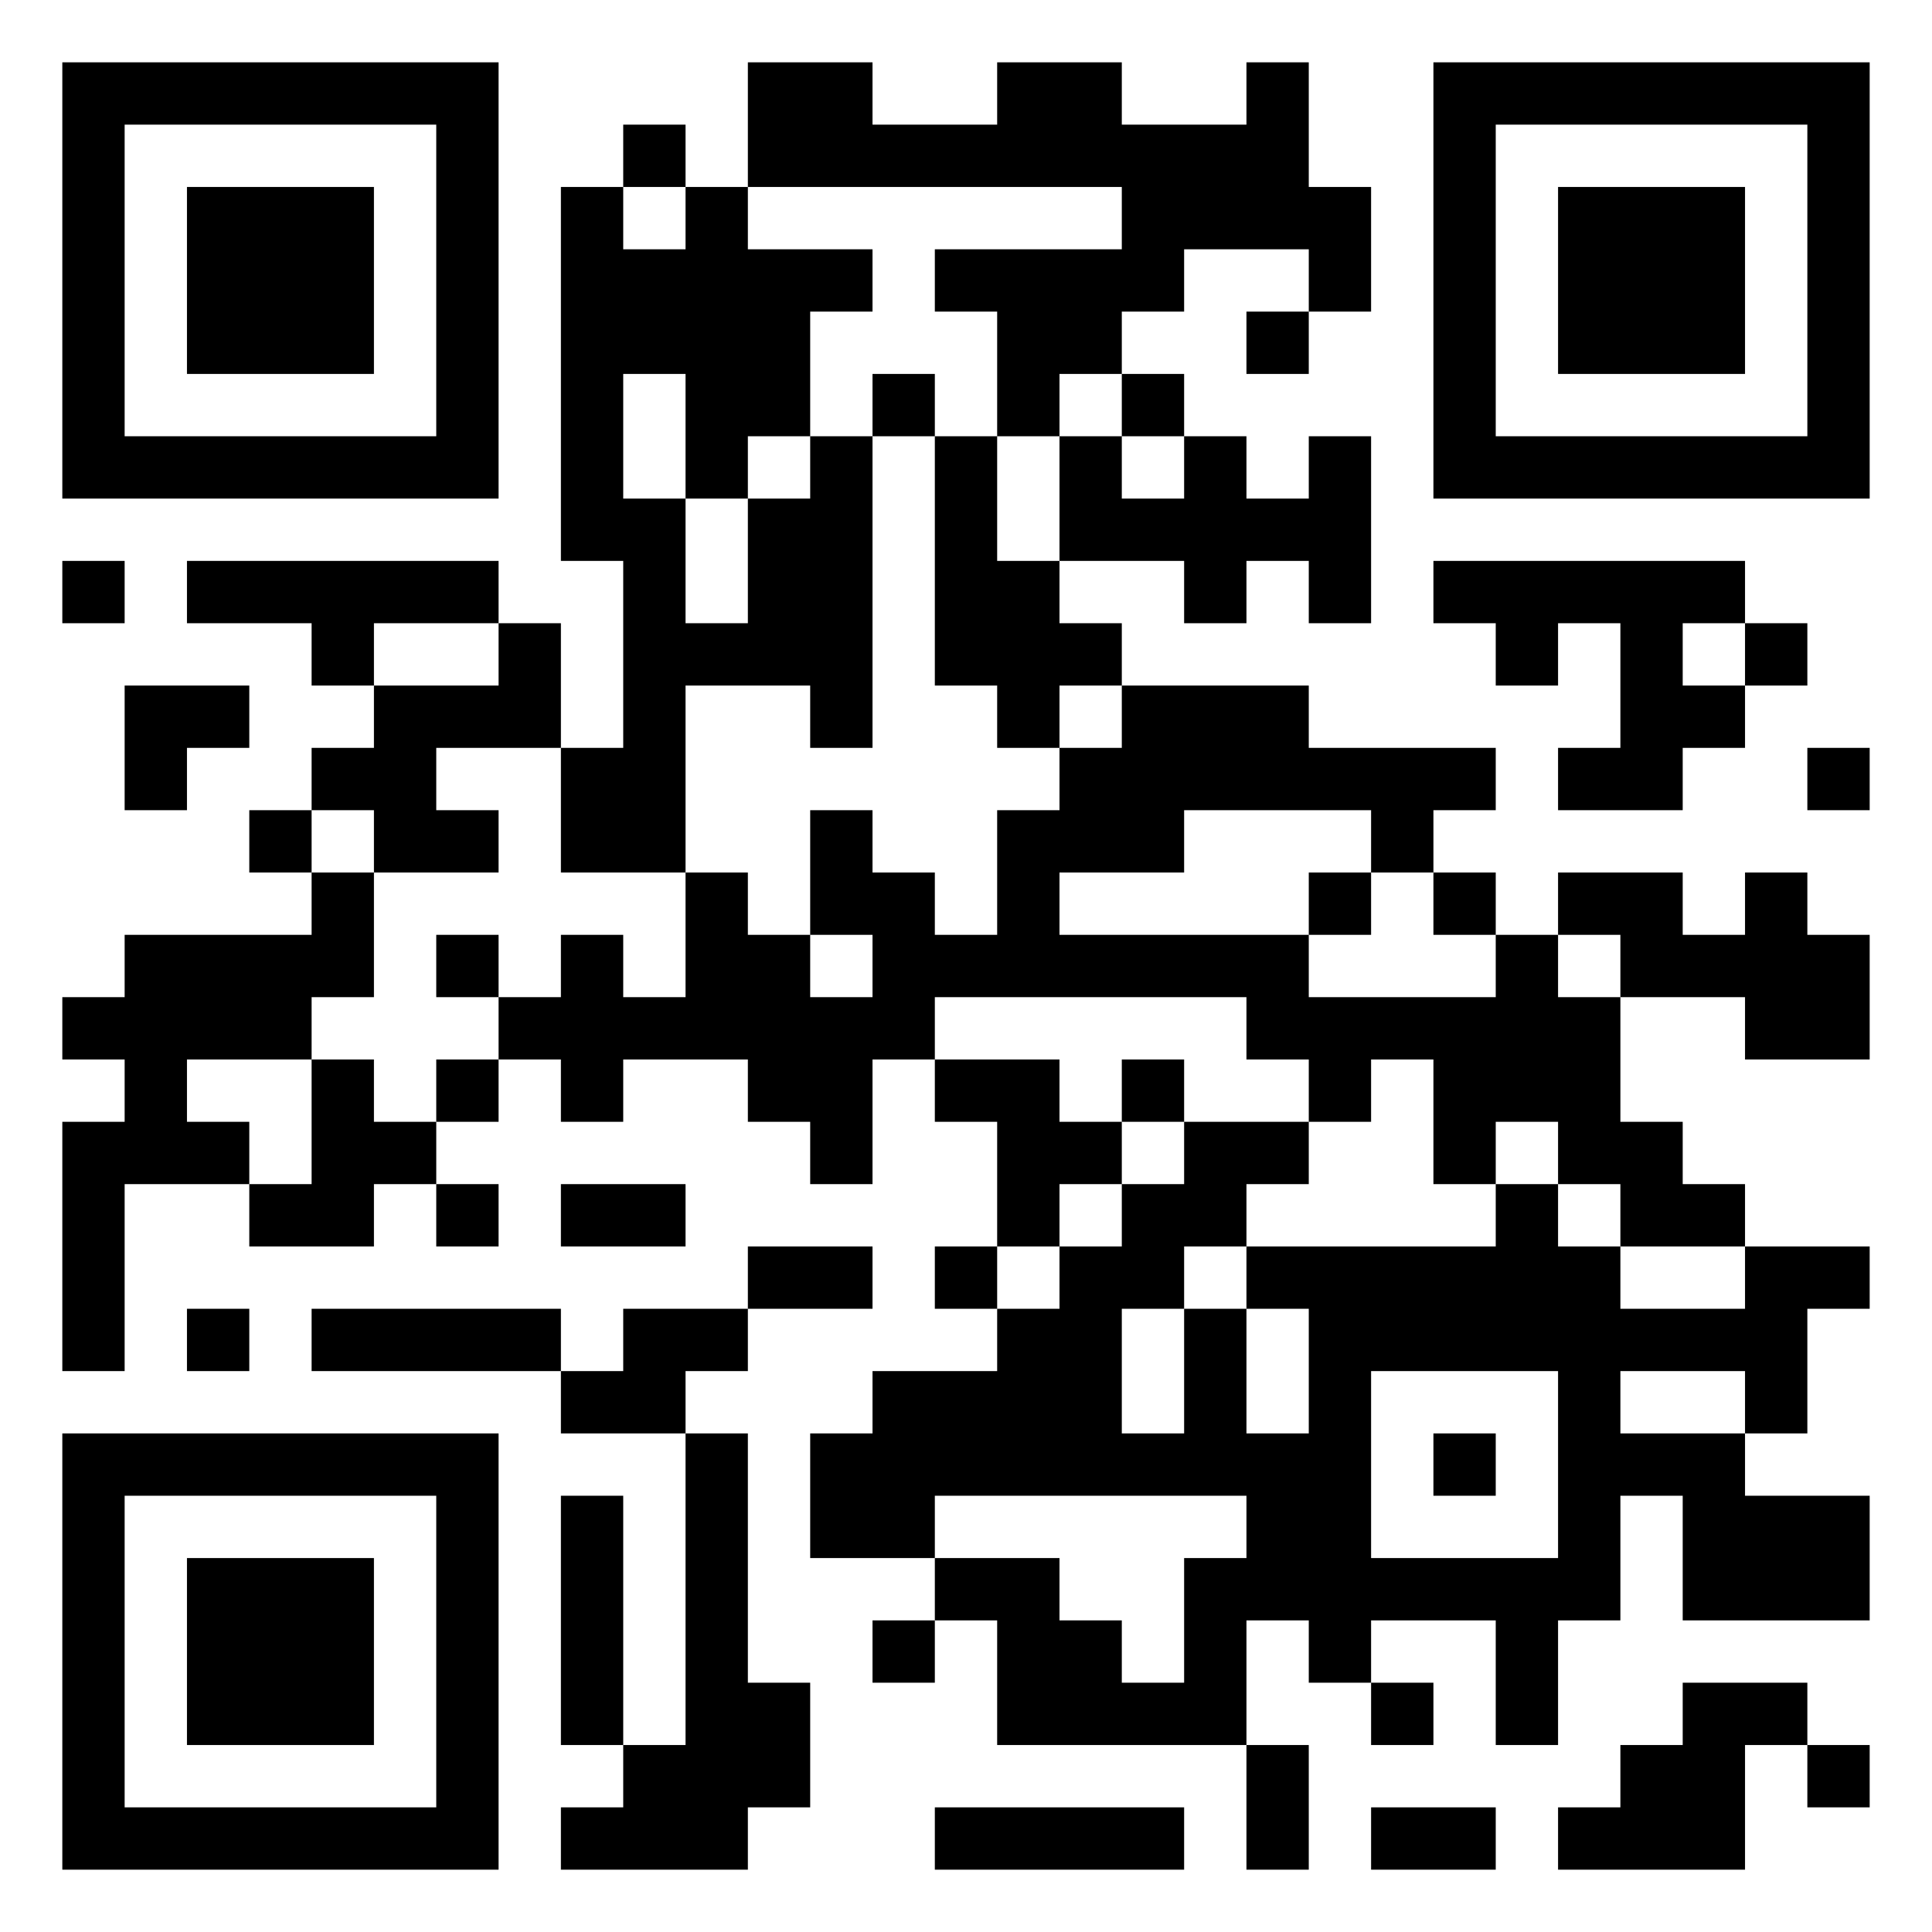
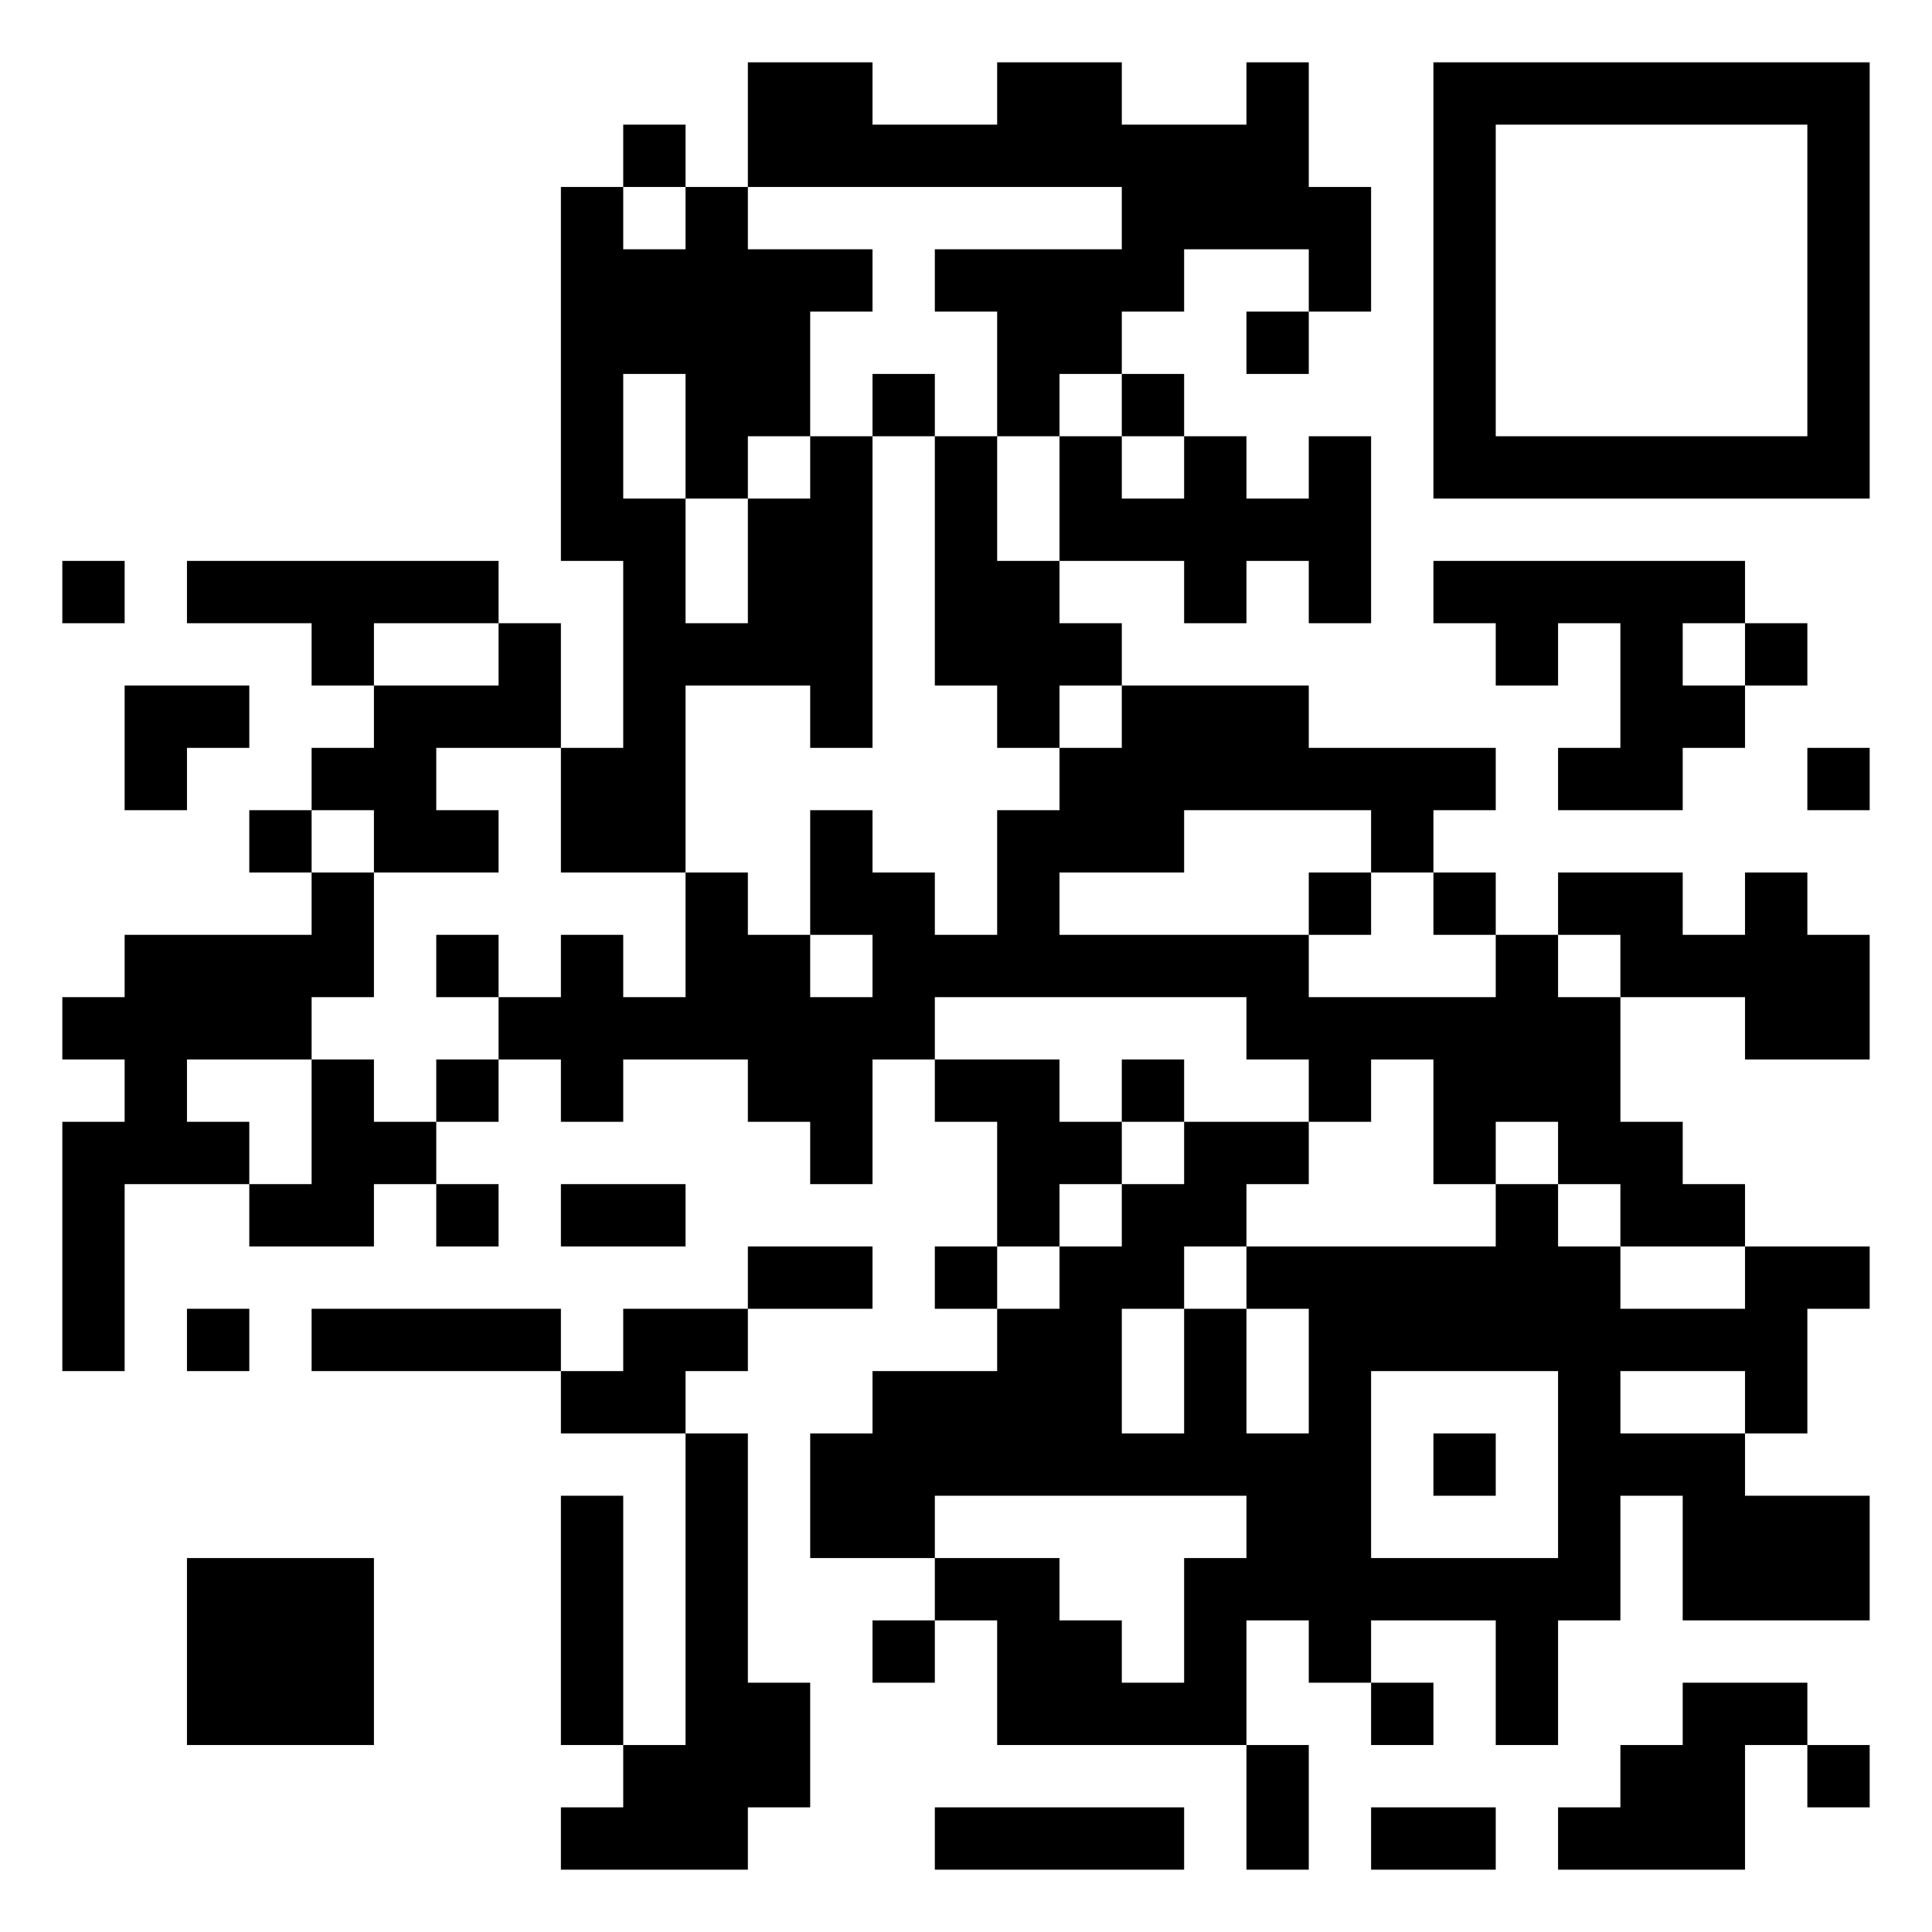
<svg xmlns="http://www.w3.org/2000/svg" width="1024" height="1024" viewBox="0 0 500 500">
  <rect x="0" y="0" width="500" height="500" fill="#ffffff" />
  <g transform="scale(16.129)">
    <g transform="translate(1,1)">
      <g>
        <g transform="translate(3.5,3.5)">
-           <path fill-rule="evenodd" d="M-3.5 -3.5L3.5 -3.5L3.5 3.5L-3.5 3.5ZM-2.5 -2.5L-2.5 2.5L2.5 2.5L2.5 -2.5Z" fill="#000000" />
-           <path fill-rule="evenodd" d="M-1.5 -1.5L1.5 -1.5L1.5 1.5L-1.5 1.5Z" fill="#000000" />
-         </g>
+           </g>
      </g>
      <g>
        <g transform="translate(25.5,3.5)">
          <g transform="rotate(90)">
            <path fill-rule="evenodd" d="M-3.5 -3.5L3.5 -3.5L3.5 3.5L-3.5 3.5ZM-2.5 -2.5L-2.5 2.5L2.5 2.5L2.5 -2.5Z" fill="#000000" />
-             <path fill-rule="evenodd" d="M-1.5 -1.5L1.5 -1.5L1.5 1.5L-1.5 1.5Z" fill="#000000" />
          </g>
        </g>
      </g>
      <g>
        <g transform="translate(3.5,25.5)">
          <g transform="rotate(-90)">
-             <path fill-rule="evenodd" d="M-3.5 -3.5L3.5 -3.5L3.5 3.5L-3.5 3.5ZM-2.5 -2.5L-2.5 2.5L2.5 2.5L2.5 -2.5Z" fill="#000000" />
            <path fill-rule="evenodd" d="M-1.5 -1.5L1.5 -1.5L1.5 1.5L-1.5 1.5Z" fill="#000000" />
          </g>
        </g>
      </g>
      <path fill-rule="evenodd" d="M11 0L11 2L10 2L10 1L9 1L9 2L8 2L8 8L9 8L9 11L8 11L8 9L7 9L7 8L2 8L2 9L4 9L4 10L5 10L5 11L4 11L4 12L3 12L3 13L4 13L4 14L1 14L1 15L0 15L0 16L1 16L1 17L0 17L0 21L1 21L1 18L3 18L3 19L5 19L5 18L6 18L6 19L7 19L7 18L6 18L6 17L7 17L7 16L8 16L8 17L9 17L9 16L11 16L11 17L12 17L12 18L13 18L13 16L14 16L14 17L15 17L15 19L14 19L14 20L15 20L15 21L13 21L13 22L12 22L12 24L14 24L14 25L13 25L13 26L14 26L14 25L15 25L15 27L19 27L19 29L20 29L20 27L19 27L19 25L20 25L20 26L21 26L21 27L22 27L22 26L21 26L21 25L23 25L23 27L24 27L24 25L25 25L25 23L26 23L26 25L29 25L29 23L27 23L27 22L28 22L28 20L29 20L29 19L27 19L27 18L26 18L26 17L25 17L25 15L27 15L27 16L29 16L29 14L28 14L28 13L27 13L27 14L26 14L26 13L24 13L24 14L23 14L23 13L22 13L22 12L23 12L23 11L20 11L20 10L17 10L17 9L16 9L16 8L18 8L18 9L19 9L19 8L20 8L20 9L21 9L21 6L20 6L20 7L19 7L19 6L18 6L18 5L17 5L17 4L18 4L18 3L20 3L20 4L19 4L19 5L20 5L20 4L21 4L21 2L20 2L20 0L19 0L19 1L17 1L17 0L15 0L15 1L13 1L13 0ZM9 2L9 3L10 3L10 2ZM11 2L11 3L13 3L13 4L12 4L12 6L11 6L11 7L10 7L10 5L9 5L9 7L10 7L10 9L11 9L11 7L12 7L12 6L13 6L13 11L12 11L12 10L10 10L10 13L8 13L8 11L6 11L6 12L7 12L7 13L5 13L5 12L4 12L4 13L5 13L5 15L4 15L4 16L2 16L2 17L3 17L3 18L4 18L4 16L5 16L5 17L6 17L6 16L7 16L7 15L8 15L8 14L9 14L9 15L10 15L10 13L11 13L11 14L12 14L12 15L13 15L13 14L12 14L12 12L13 12L13 13L14 13L14 14L15 14L15 12L16 12L16 11L17 11L17 10L16 10L16 11L15 11L15 10L14 10L14 6L15 6L15 8L16 8L16 6L17 6L17 7L18 7L18 6L17 6L17 5L16 5L16 6L15 6L15 4L14 4L14 3L17 3L17 2ZM13 5L13 6L14 6L14 5ZM0 8L0 9L1 9L1 8ZM22 8L22 9L23 9L23 10L24 10L24 9L25 9L25 11L24 11L24 12L26 12L26 11L27 11L27 10L28 10L28 9L27 9L27 8ZM5 9L5 10L7 10L7 9ZM26 9L26 10L27 10L27 9ZM1 10L1 12L2 12L2 11L3 11L3 10ZM28 11L28 12L29 12L29 11ZM18 12L18 13L16 13L16 14L20 14L20 15L23 15L23 14L22 14L22 13L21 13L21 12ZM20 13L20 14L21 14L21 13ZM6 14L6 15L7 15L7 14ZM24 14L24 15L25 15L25 14ZM14 15L14 16L16 16L16 17L17 17L17 18L16 18L16 19L15 19L15 20L16 20L16 19L17 19L17 18L18 18L18 17L20 17L20 18L19 18L19 19L18 19L18 20L17 20L17 22L18 22L18 20L19 20L19 22L20 22L20 20L19 20L19 19L23 19L23 18L24 18L24 19L25 19L25 20L27 20L27 19L25 19L25 18L24 18L24 17L23 17L23 18L22 18L22 16L21 16L21 17L20 17L20 16L19 16L19 15ZM17 16L17 17L18 17L18 16ZM8 18L8 19L10 19L10 18ZM11 19L11 20L9 20L9 21L8 21L8 20L4 20L4 21L8 21L8 22L10 22L10 27L9 27L9 23L8 23L8 27L9 27L9 28L8 28L8 29L11 29L11 28L12 28L12 26L11 26L11 22L10 22L10 21L11 21L11 20L13 20L13 19ZM2 20L2 21L3 21L3 20ZM21 21L21 24L24 24L24 21ZM25 21L25 22L27 22L27 21ZM22 22L22 23L23 23L23 22ZM14 23L14 24L16 24L16 25L17 25L17 26L18 26L18 24L19 24L19 23ZM26 26L26 27L25 27L25 28L24 28L24 29L27 29L27 27L28 27L28 28L29 28L29 27L28 27L28 26ZM14 28L14 29L18 29L18 28ZM21 28L21 29L23 29L23 28Z" fill="#000000" />
    </g>
  </g>
</svg>